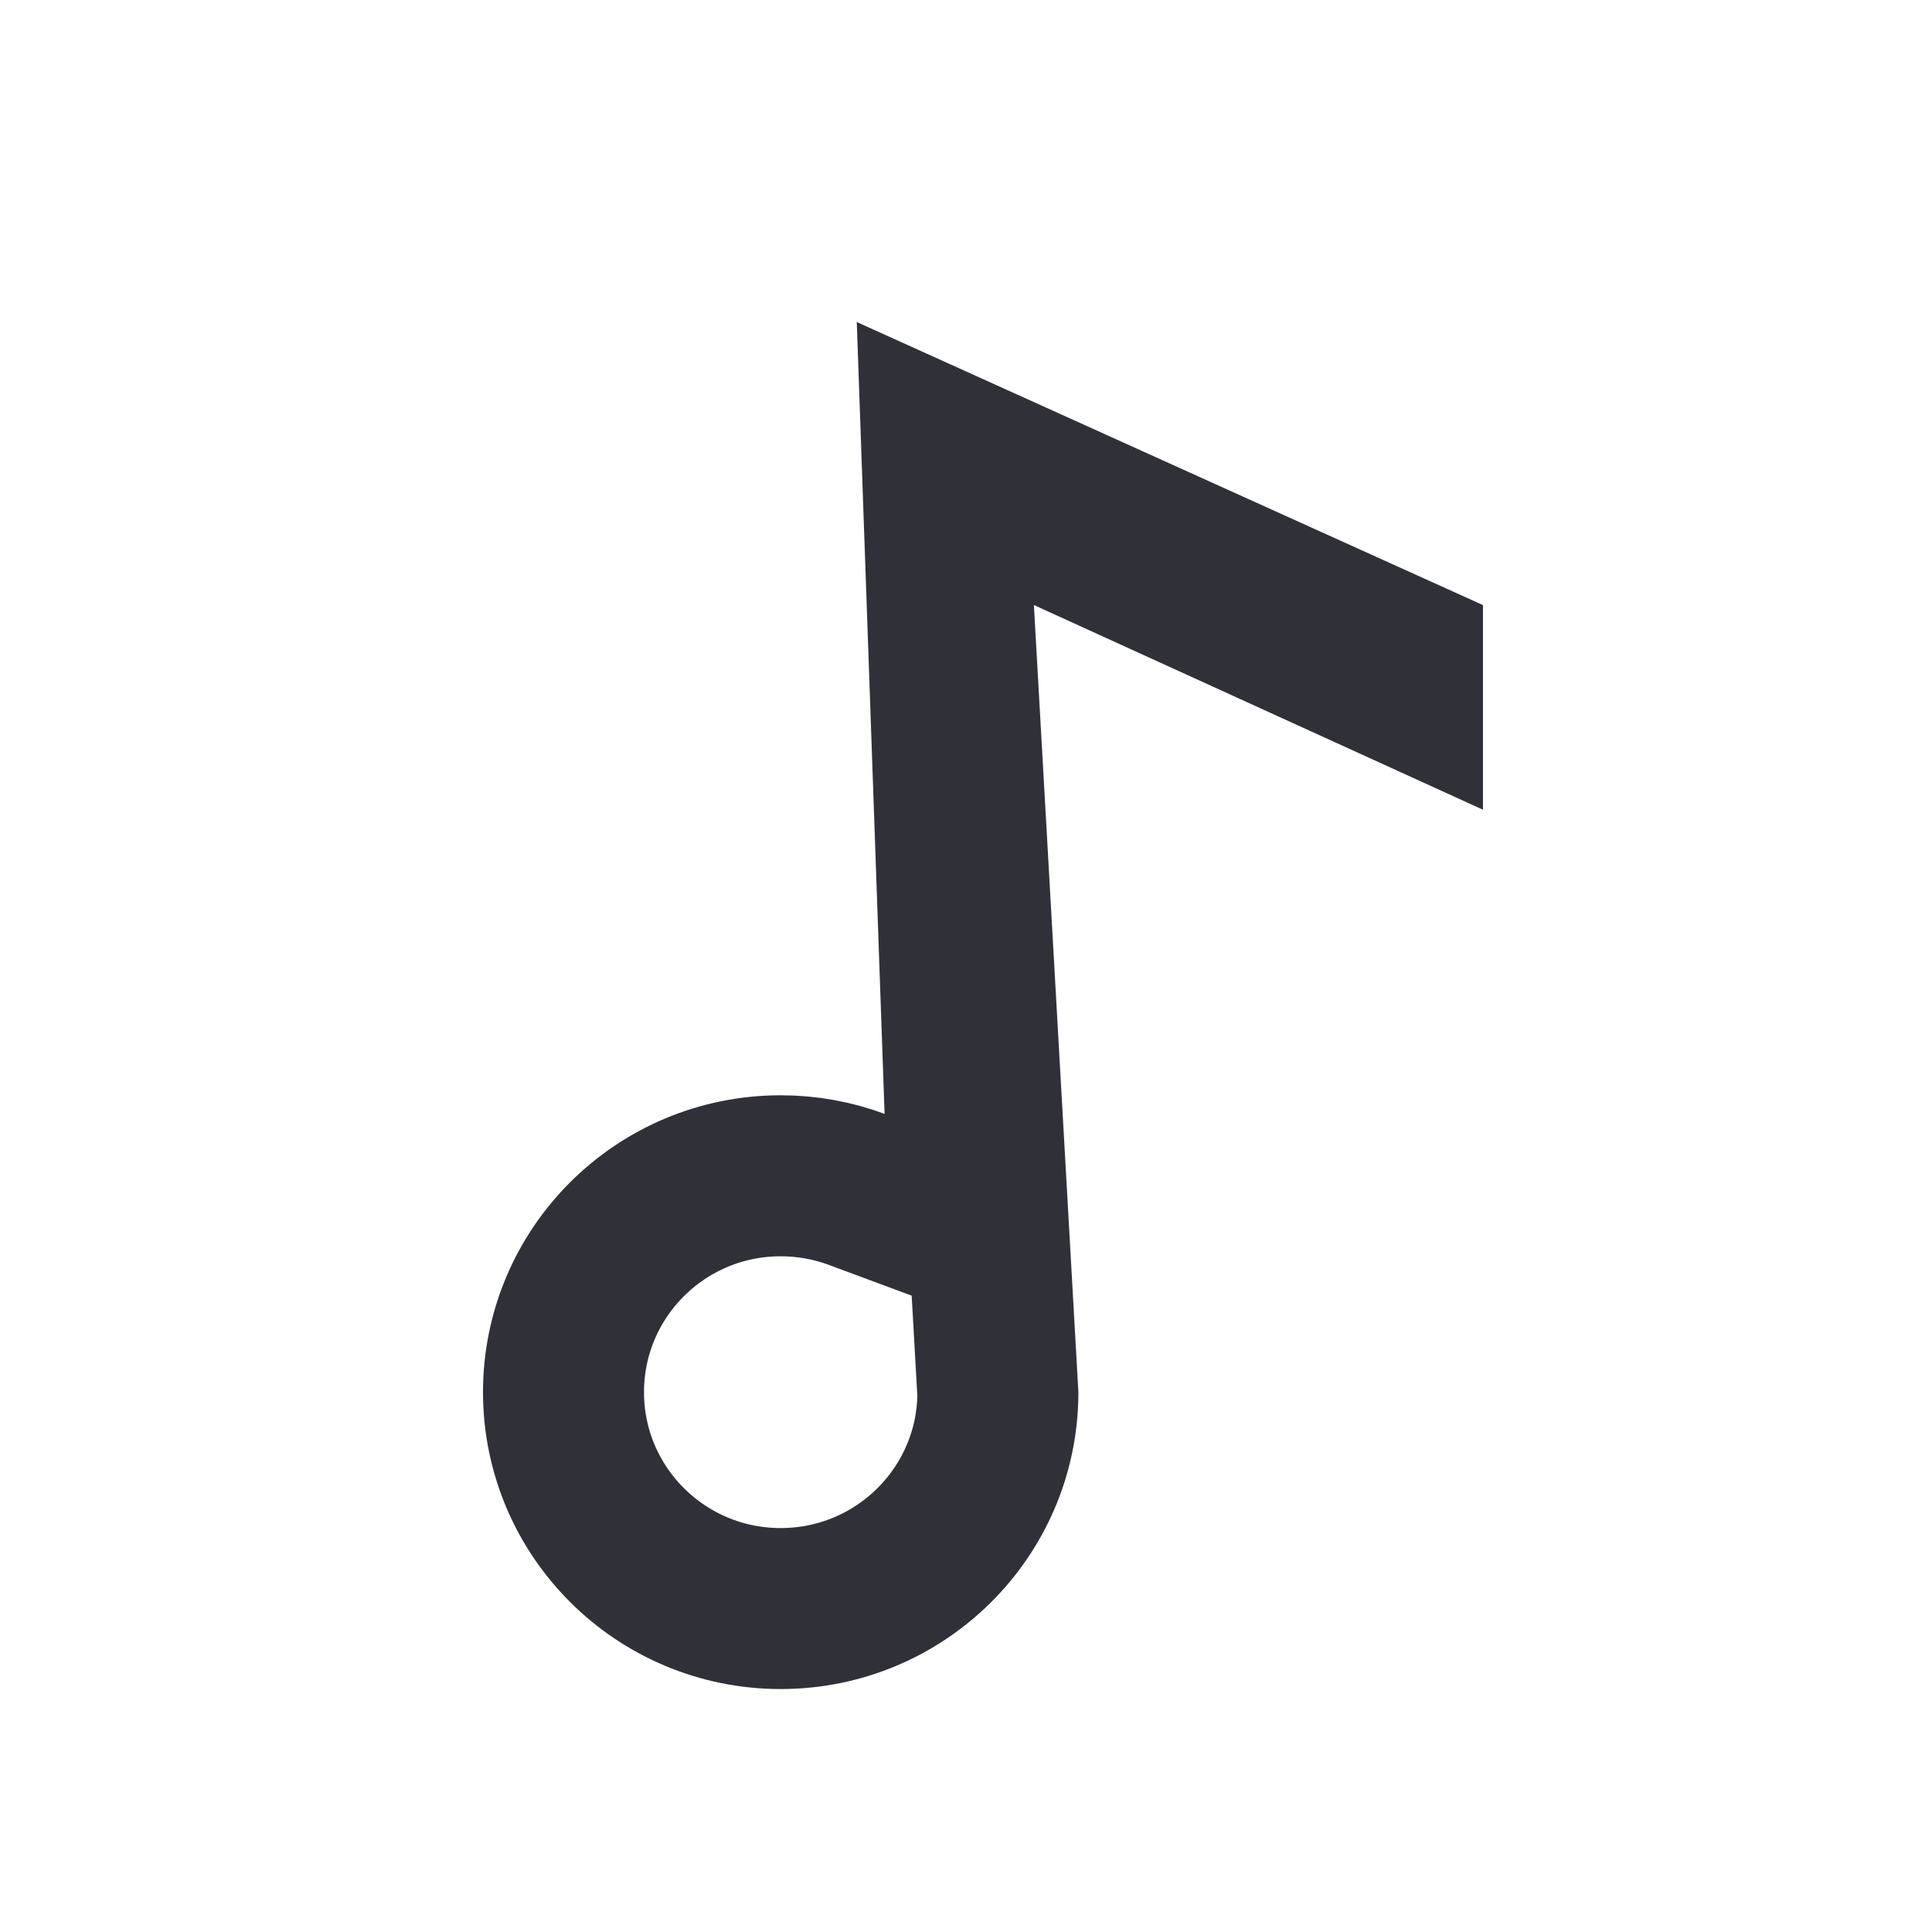
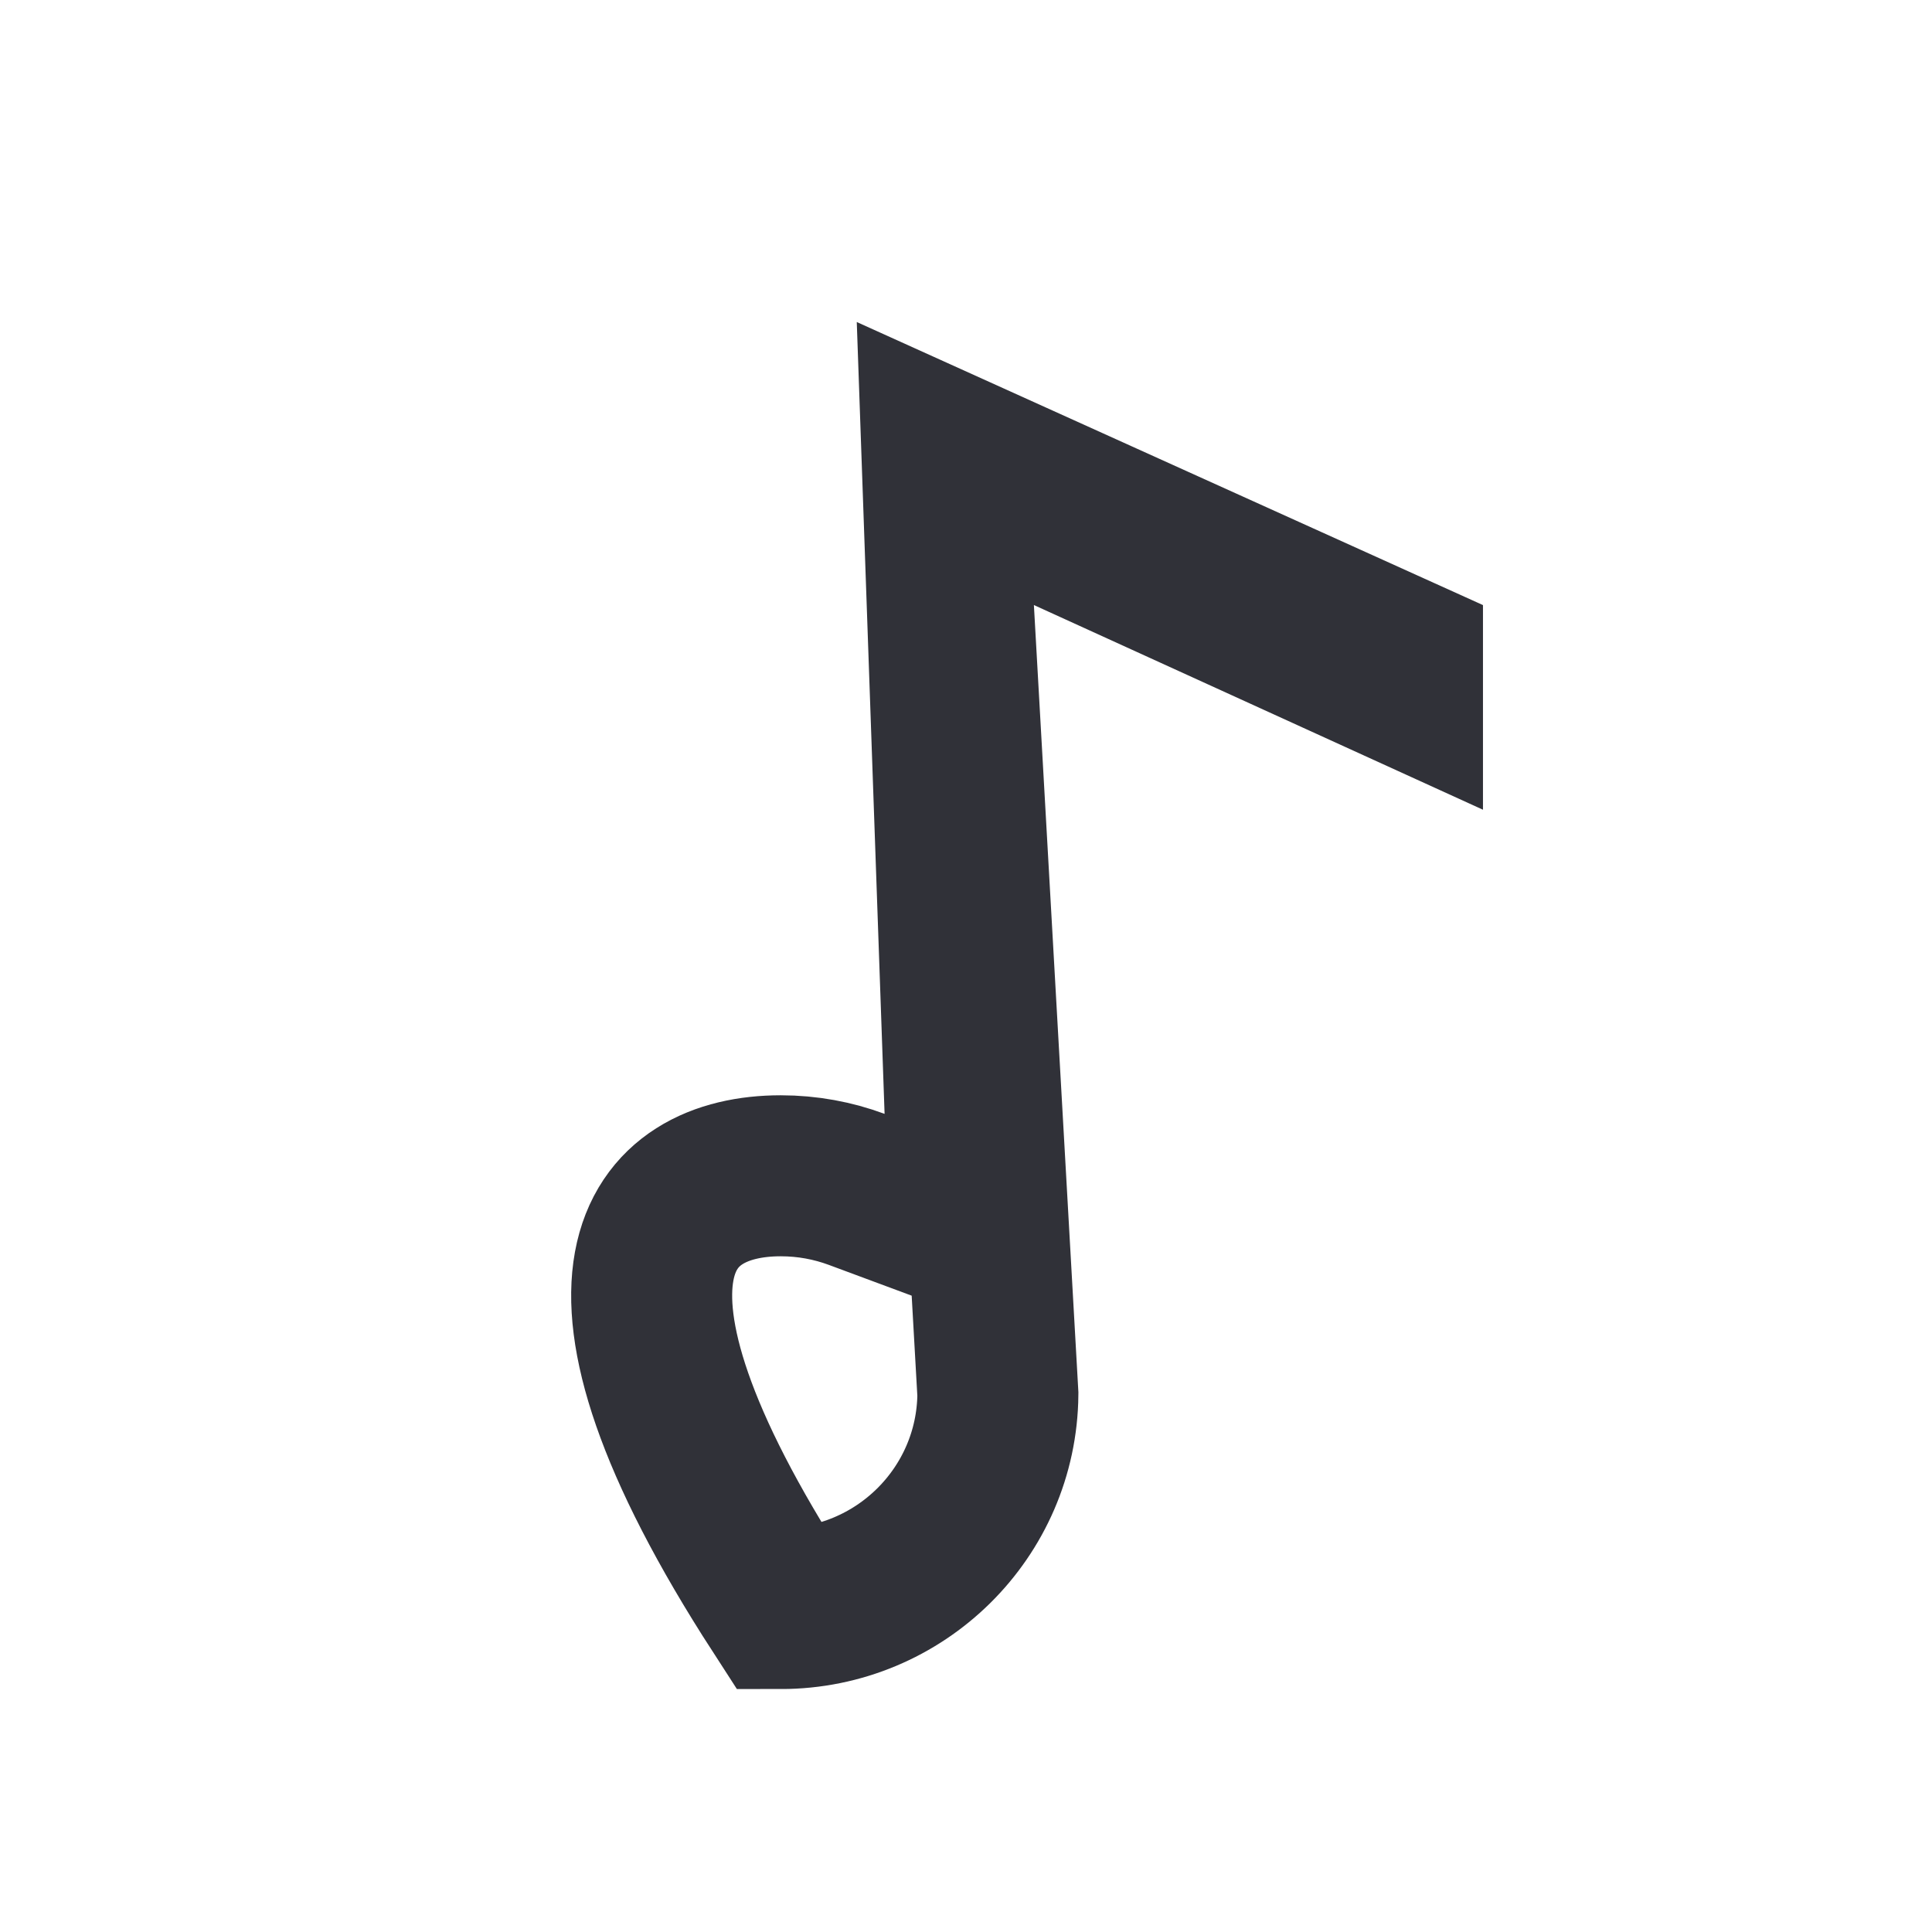
<svg xmlns="http://www.w3.org/2000/svg" width="24" height="24" viewBox="0 0 24 24" fill="none">
-   <path d="M10.64 14.774L12.04 15.294L11.988 13.802L11.699 5.575L17.422 8.162V8.504L13.258 6.606L11.751 5.92L11.845 7.573L12.396 17.32C12.383 18.79 11.182 19.982 9.698 19.982C8.205 19.982 7 18.776 7 17.294C7 15.812 8.205 14.606 9.698 14.606C10.032 14.606 10.348 14.666 10.64 14.774Z" stroke="#303138" stroke-width="2" />
+   <path d="M10.64 14.774L12.04 15.294L11.988 13.802L11.699 5.575L17.422 8.162V8.504L13.258 6.606L11.751 5.92L11.845 7.573L12.396 17.32C12.383 18.79 11.182 19.982 9.698 19.982C7 15.812 8.205 14.606 9.698 14.606C10.032 14.606 10.348 14.666 10.64 14.774Z" stroke="#303138" stroke-width="2" />
</svg>